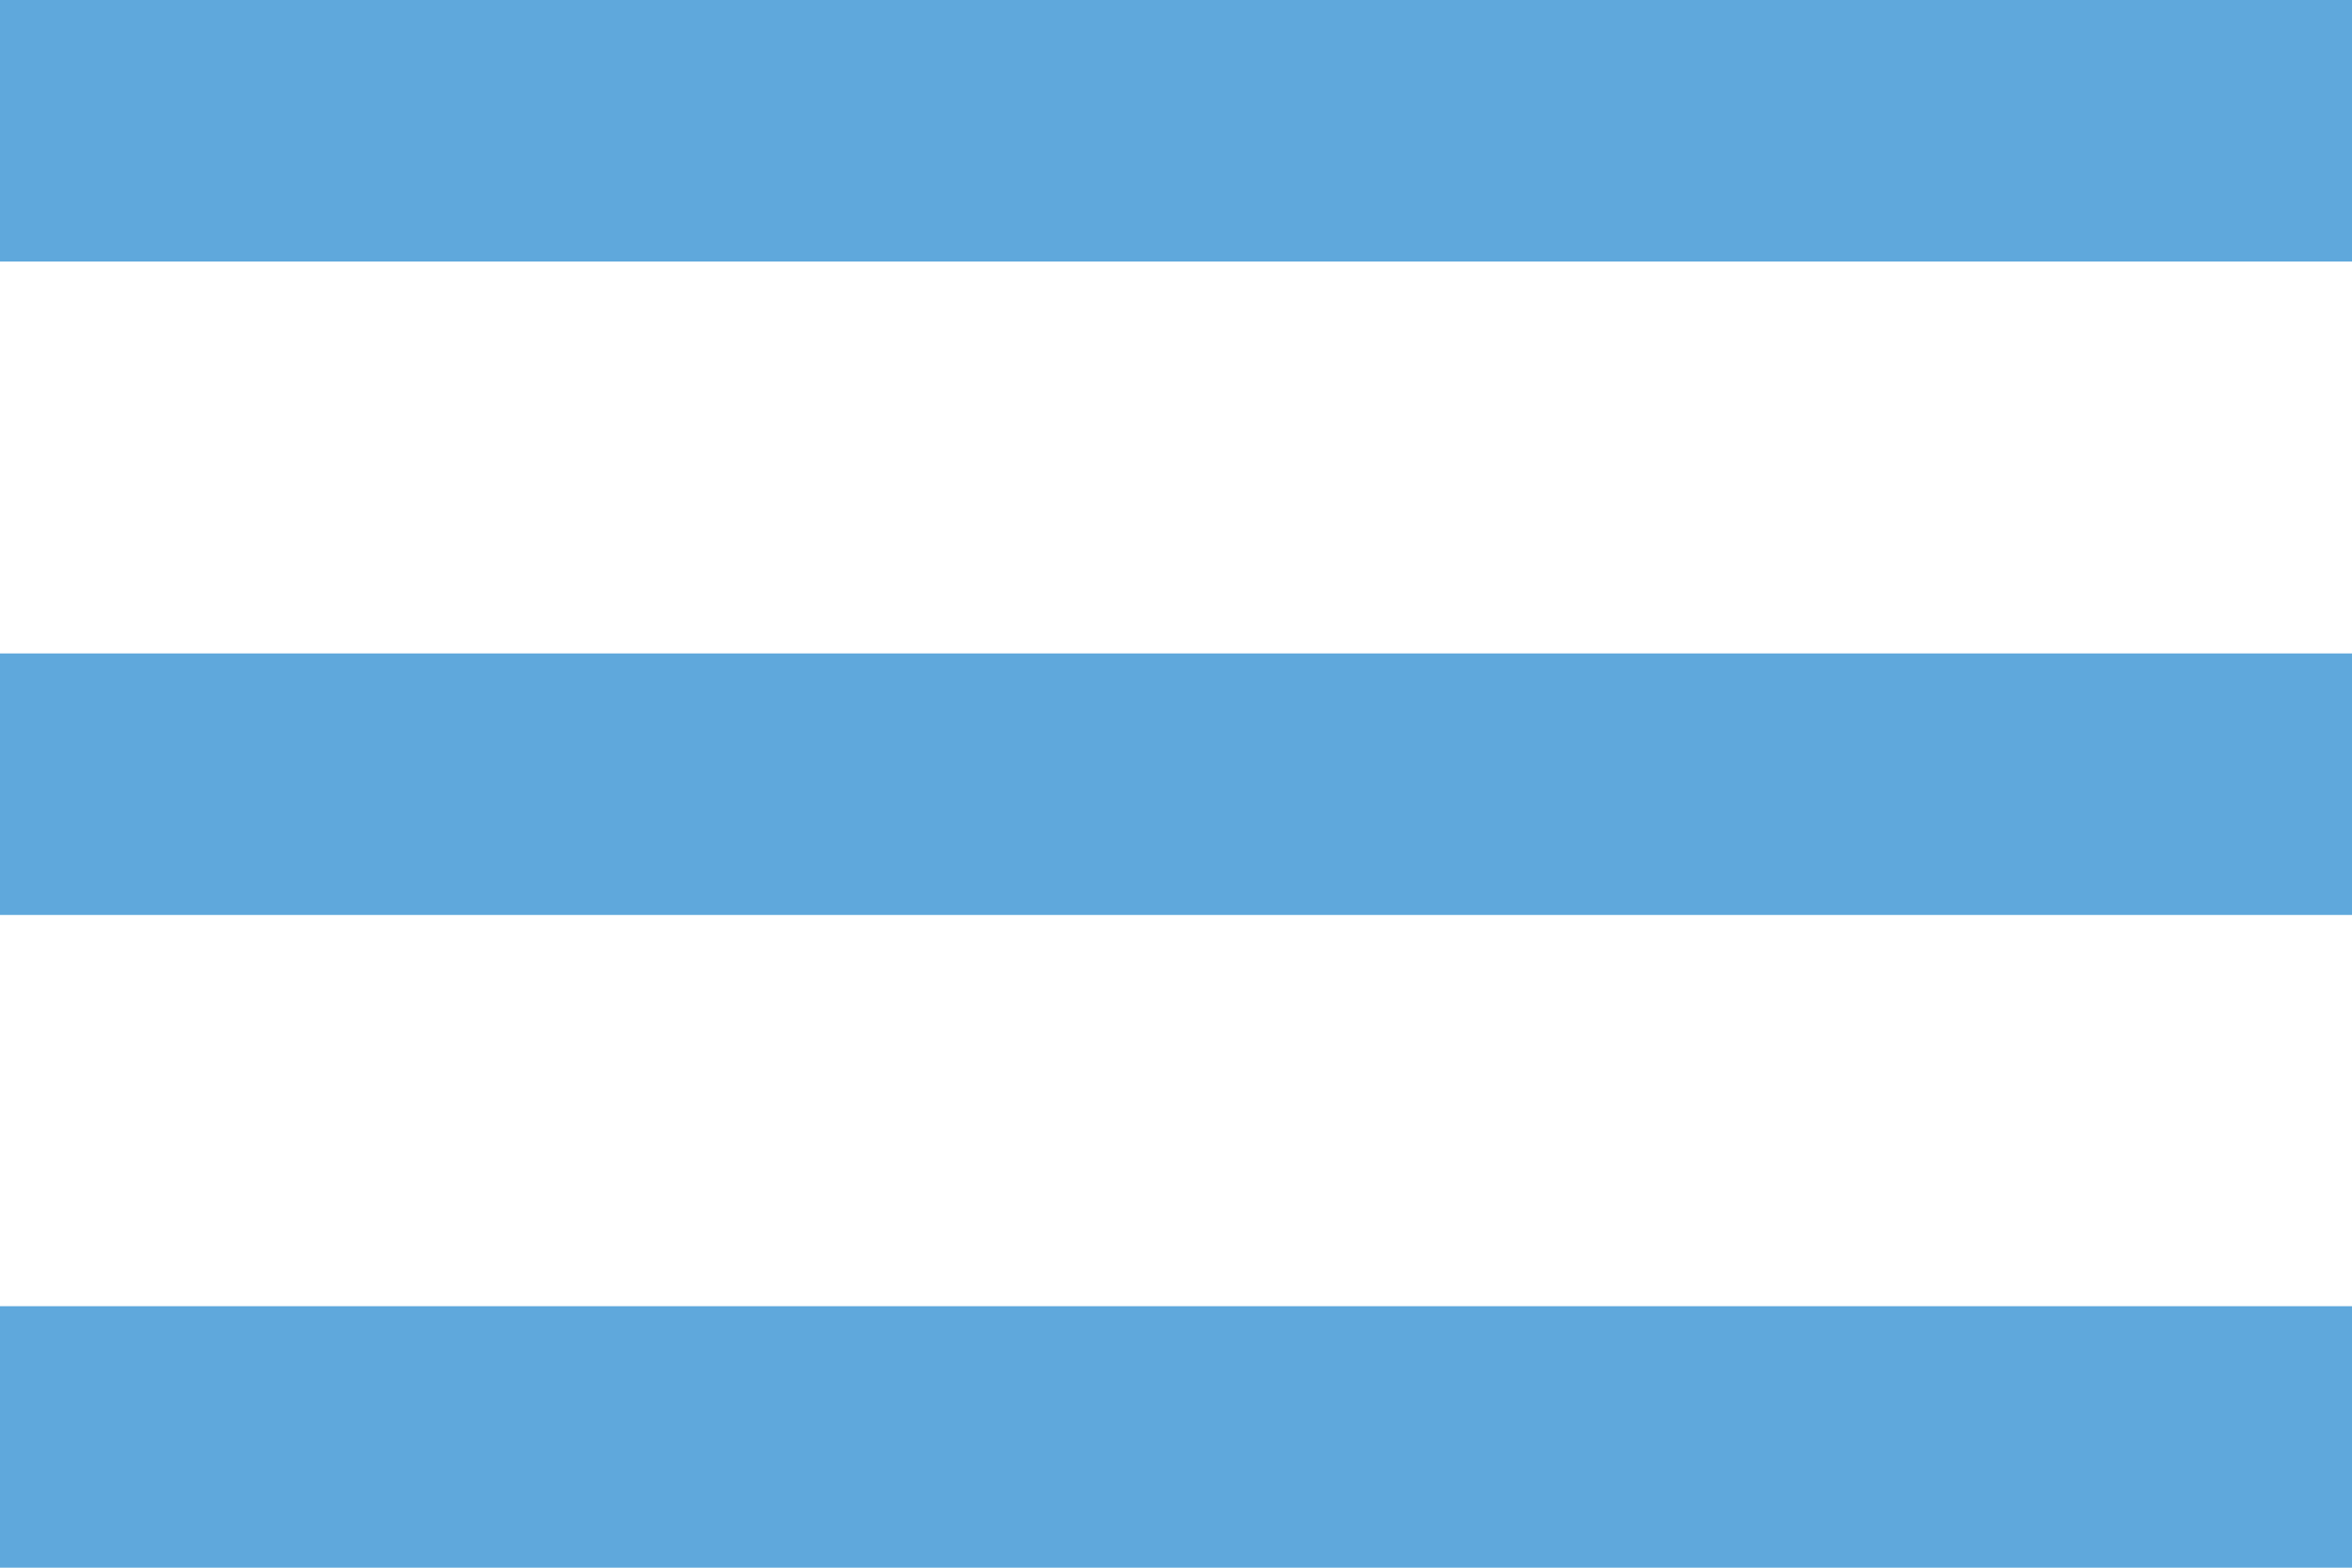
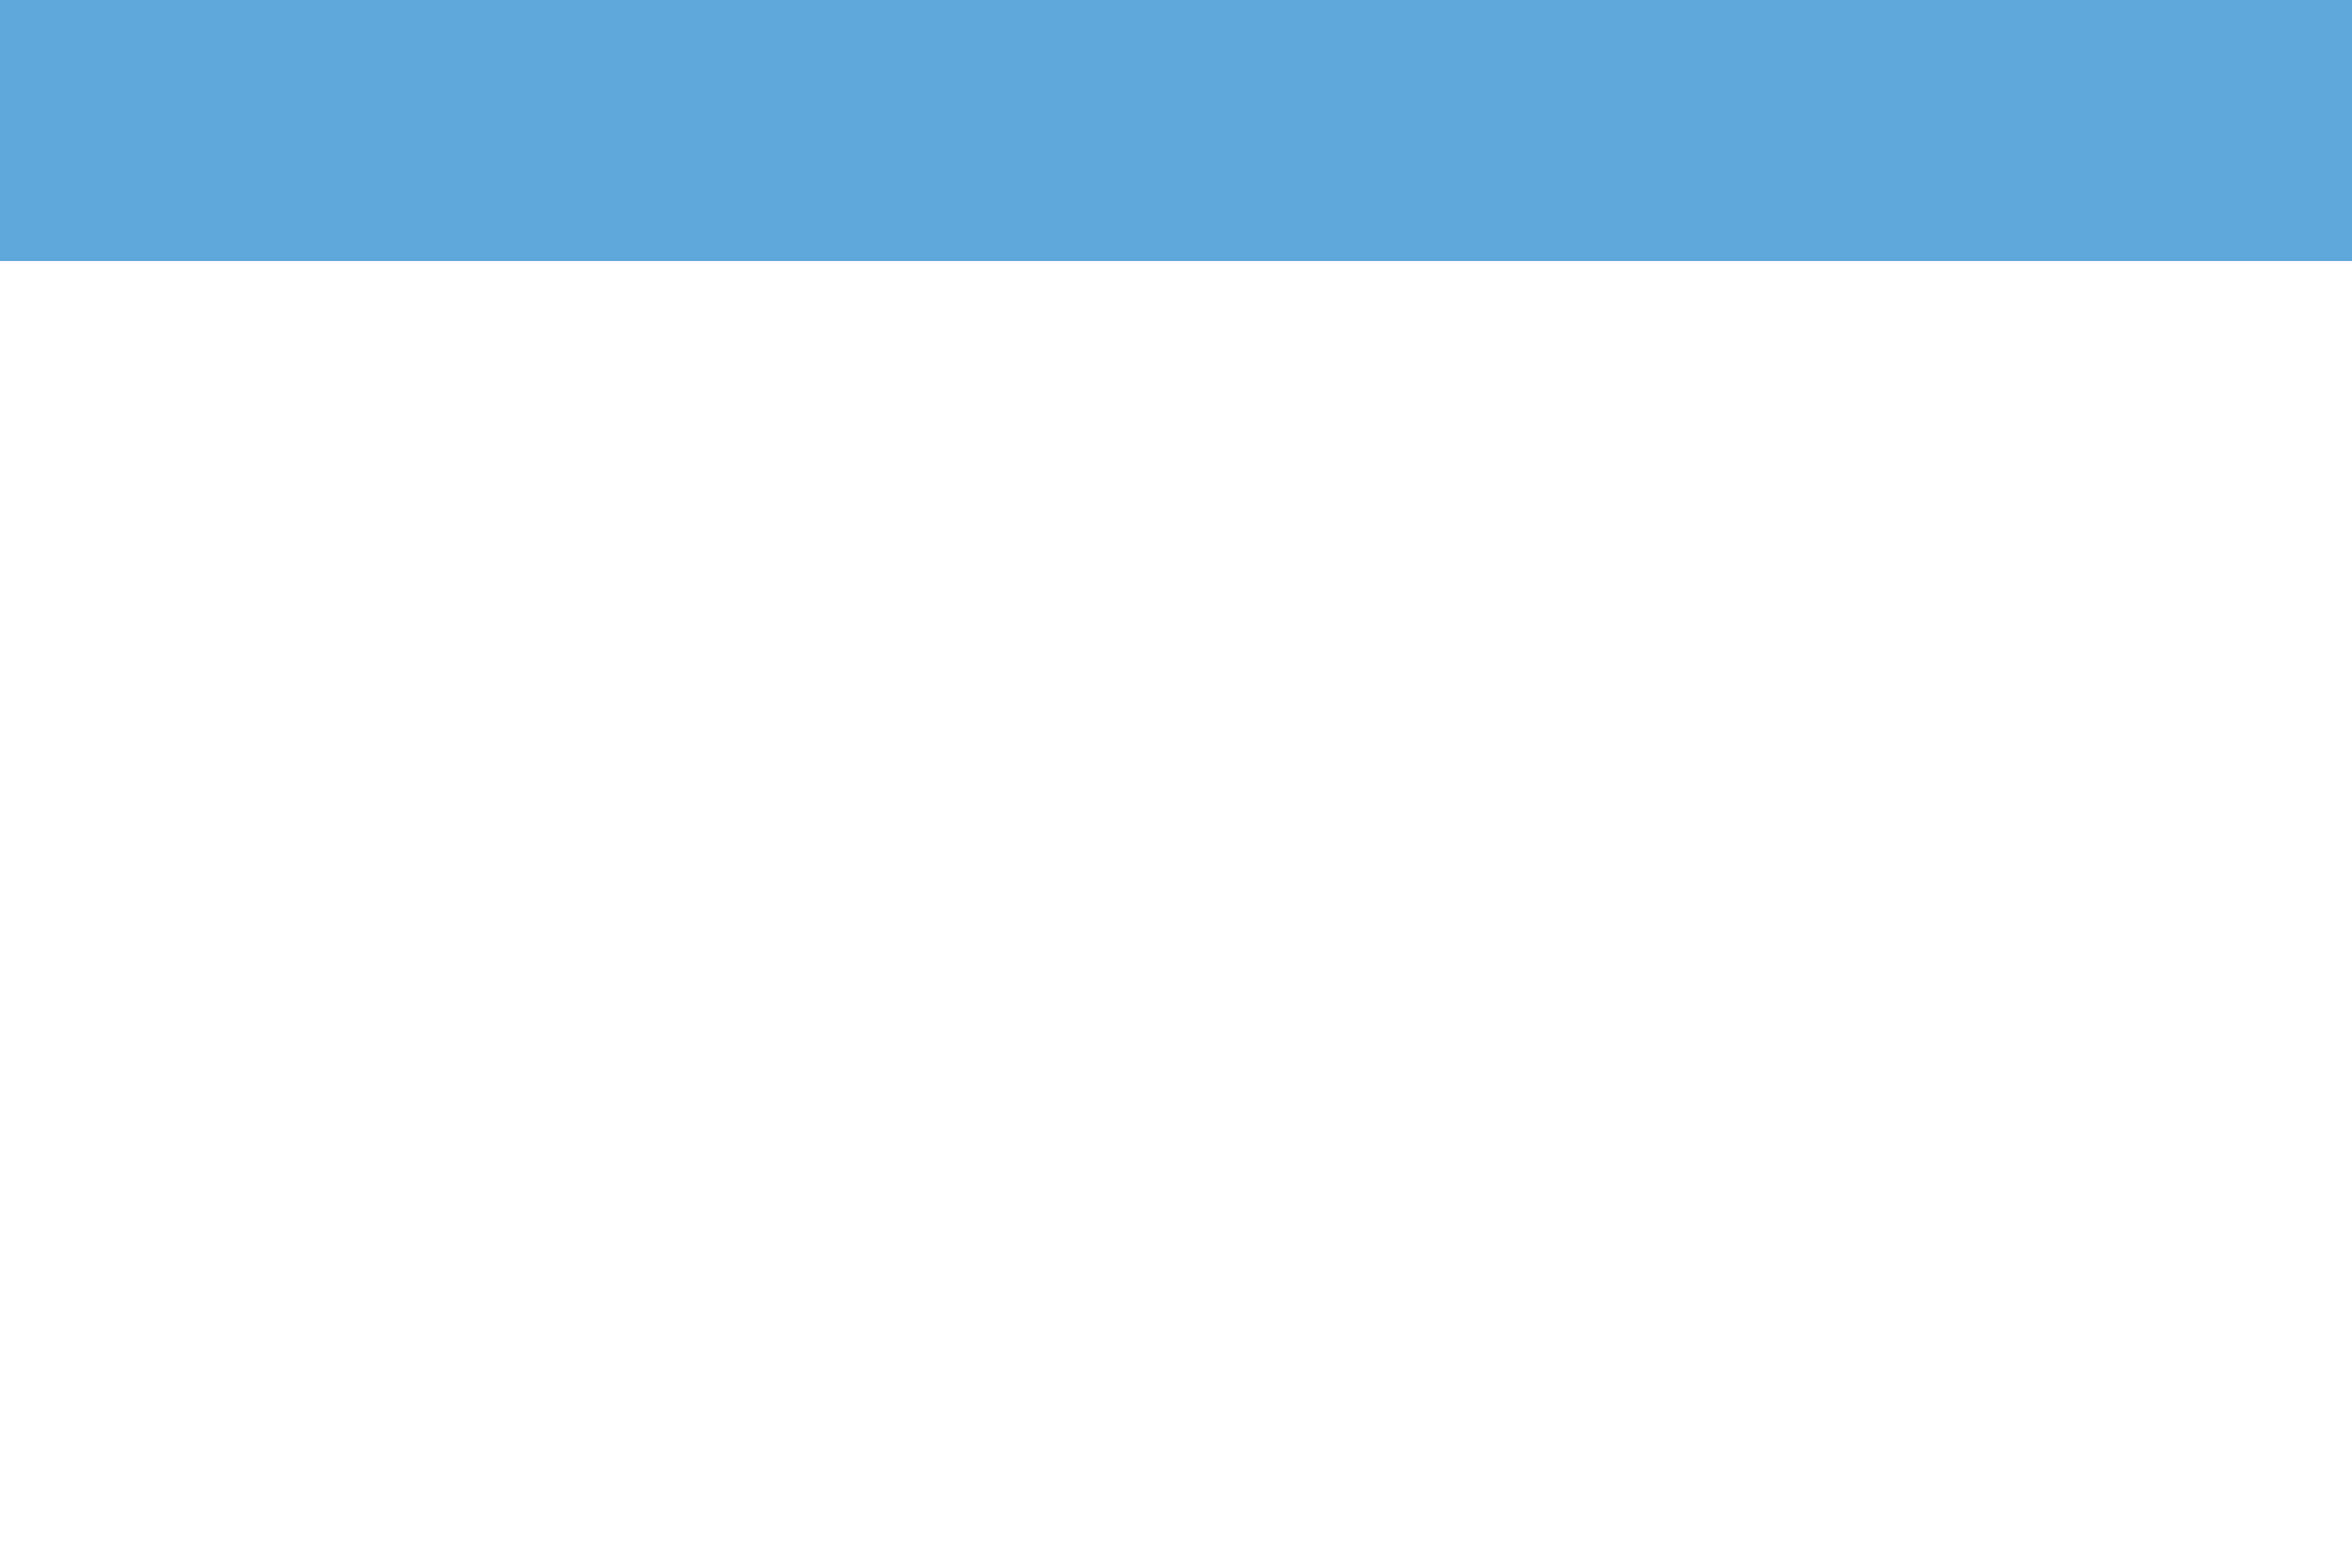
<svg xmlns="http://www.w3.org/2000/svg" version="1.1" id="Layer_1" x="0px" y="0px" viewBox="0 0 330 220" style="enable-background:new 0 0 330 220;" xml:space="preserve">
-   <path fill="#5FA8DC" d="M0,220v-36.7h330V220H0z" />
-   <path fill="#5FA8DC" d="M0,128.3V91.7h330v36.7H0z" />
-   <path fill="#5FA8DC" d="M0,36.7V0h330v36.7H0z" />
+   <path fill="#5FA8DC" d="M0,36.7V0h330v36.7z" />
</svg>